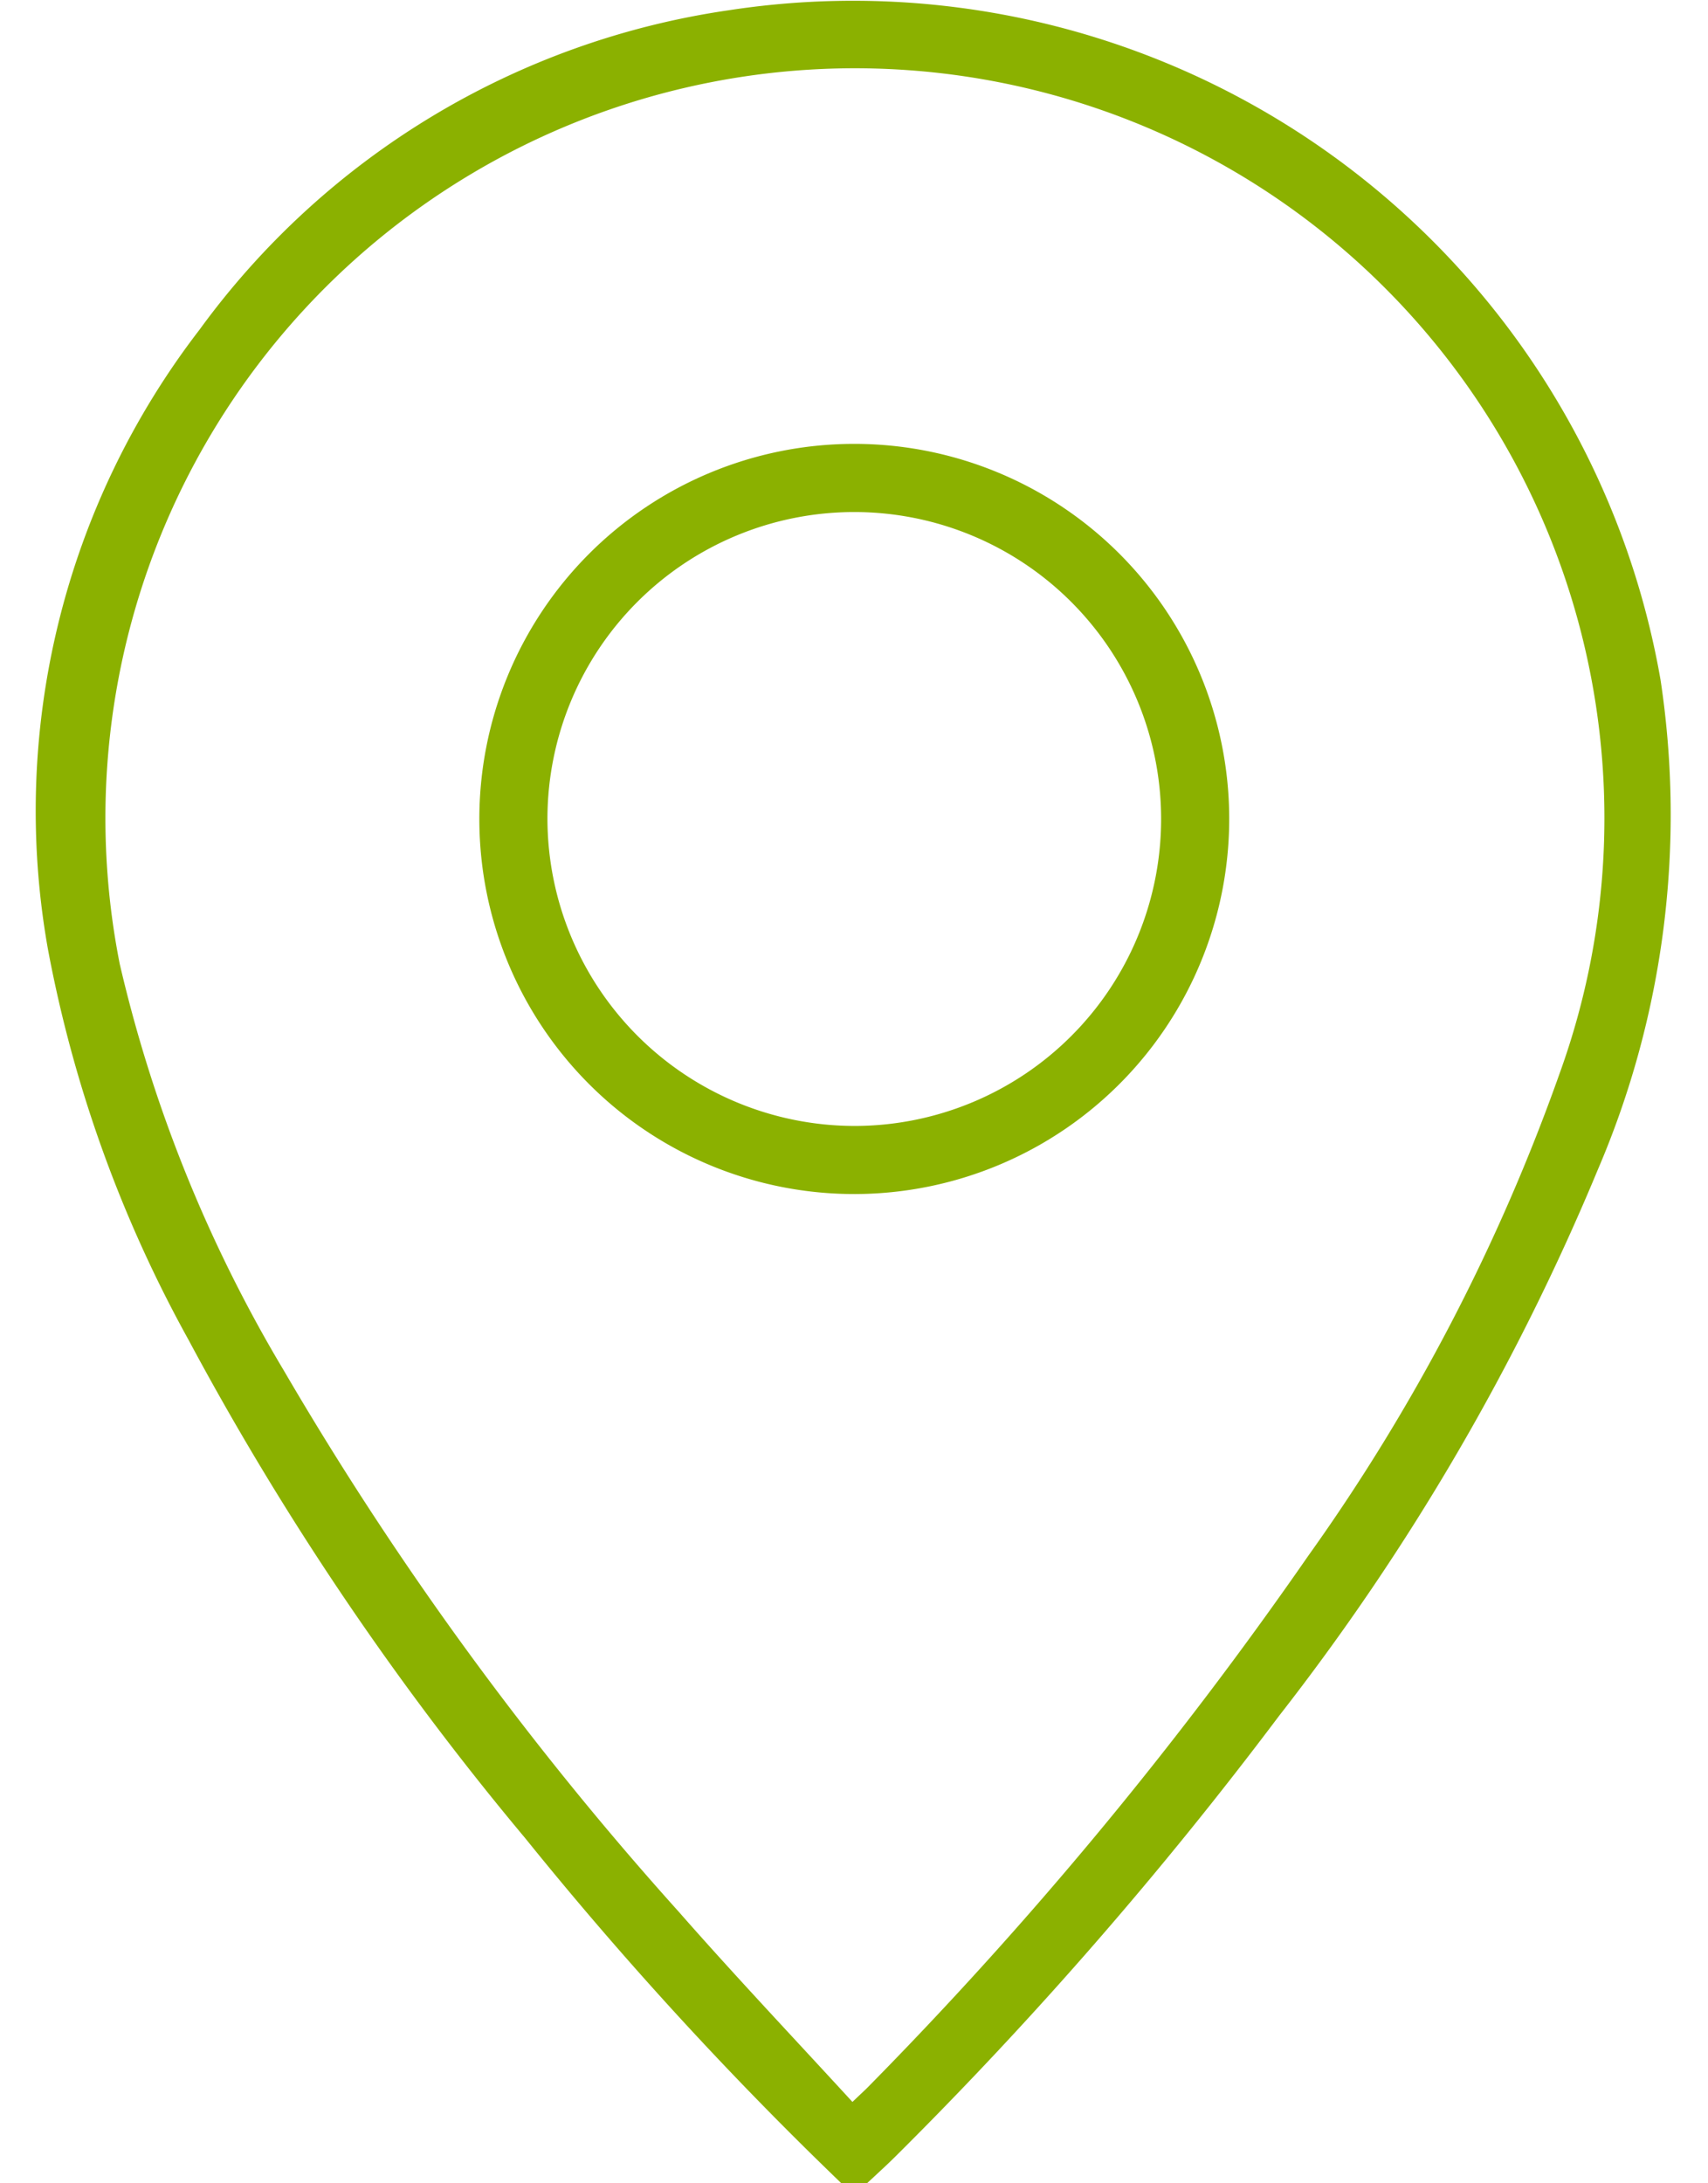
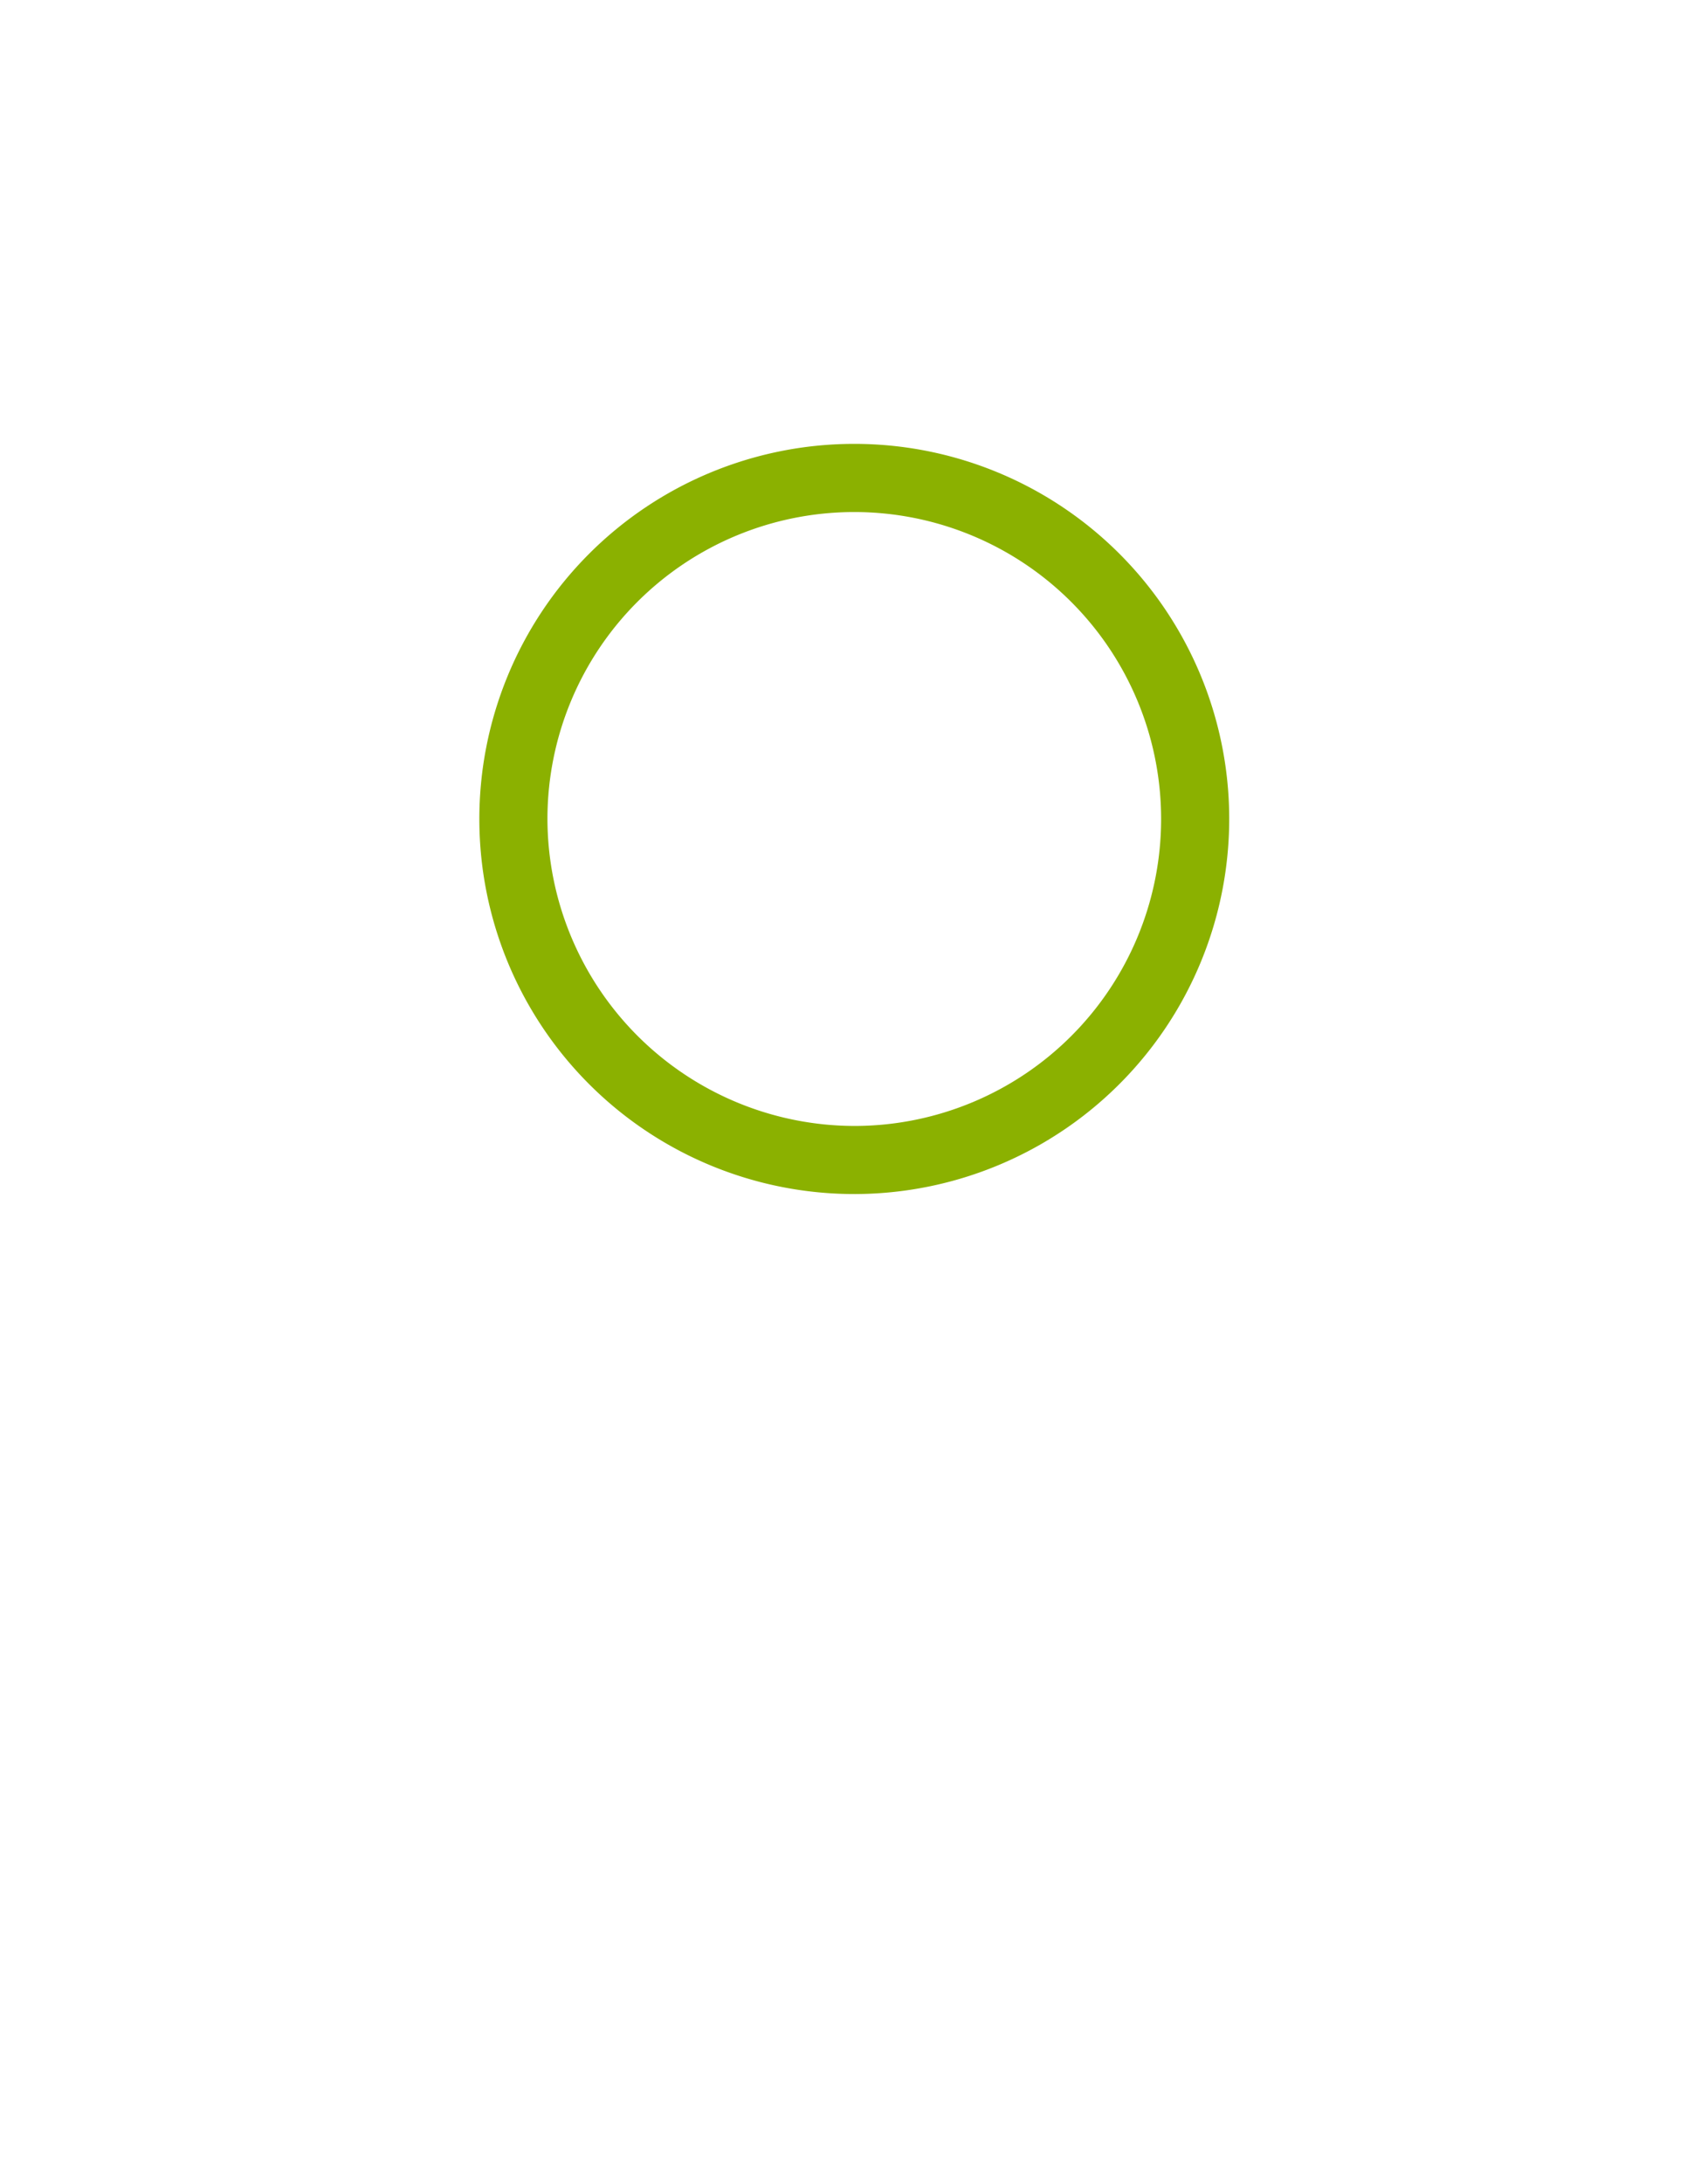
<svg xmlns="http://www.w3.org/2000/svg" id="location-generic" width="18" height="23" viewBox="0 0 44.213 59">
-   <path id="Path_22" data-name="Path 22" d="M292.993,62.66a100.434,100.434,0,0,1-8.546-9.324,79.351,79.351,0,0,1-9.106-13.473,35.132,35.132,0,0,1-3.8-10.56,21.308,21.308,0,0,1,4.1-16.734,21.515,21.515,0,0,1,14.315-8.633,22.158,22.158,0,0,1,25.181,18.093,24.334,24.334,0,0,1-1.693,13.235,63.643,63.643,0,0,1-8.619,14.764,109.594,109.594,0,0,1-10.354,11.89c-.255.254-.523.495-.785.741Zm.3-2.2c.207-.2.32-.3.426-.408A108.337,108.337,0,0,0,305.609,45.71a52.654,52.654,0,0,0,6.809-13.067,20.262,20.262,0,1,0-38.934-2.932A38.226,38.226,0,0,0,277.922,40.7,88.884,88.884,0,0,0,288.6,55.327c1.517,1.728,3.1,3.4,4.694,5.137" transform="translate(-271.227 -3.66)" fill="#8BB100" />
  <path id="Path_23" data-name="Path 23" d="M359.193,101.858a10.136,10.136,0,1,1,10.113-10.174,10.141,10.141,0,0,1-10.113,10.174m-.006-1.84a8.295,8.295,0,1,0-8.312-8.305,8.315,8.315,0,0,0,8.312,8.305" transform="translate(-337.056 -69.591)" fill="#8BB100" />
</svg>